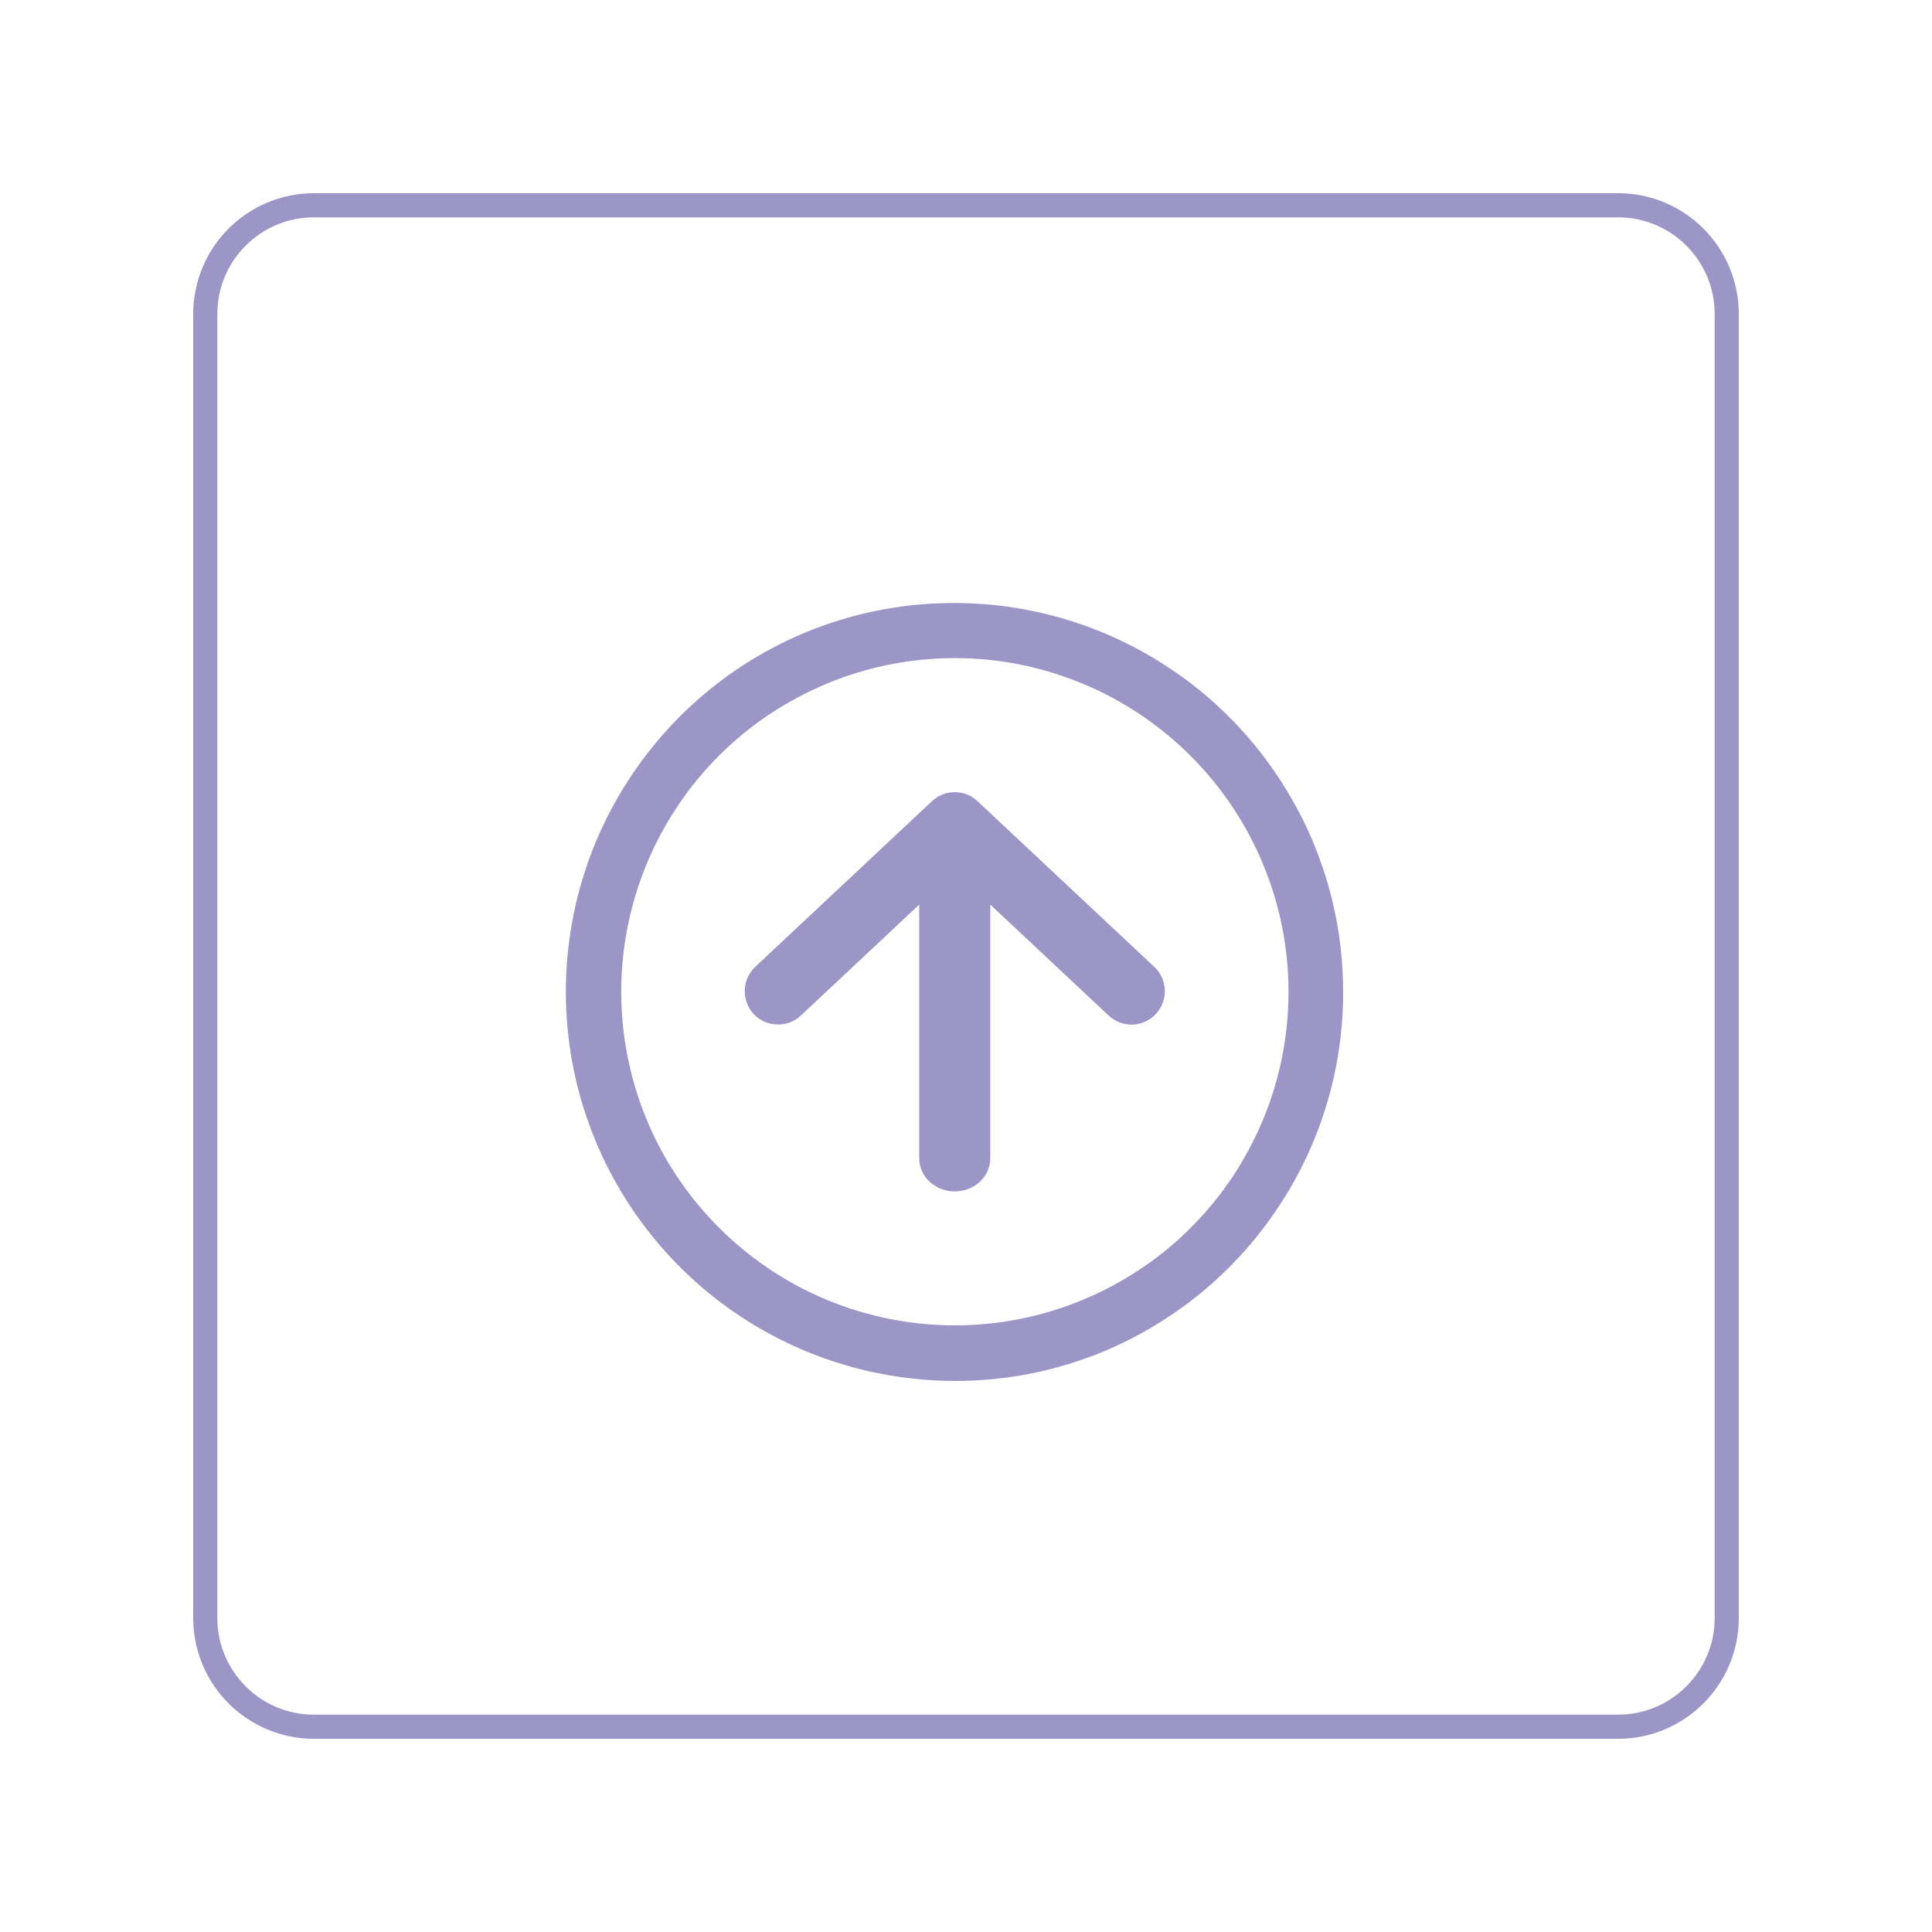
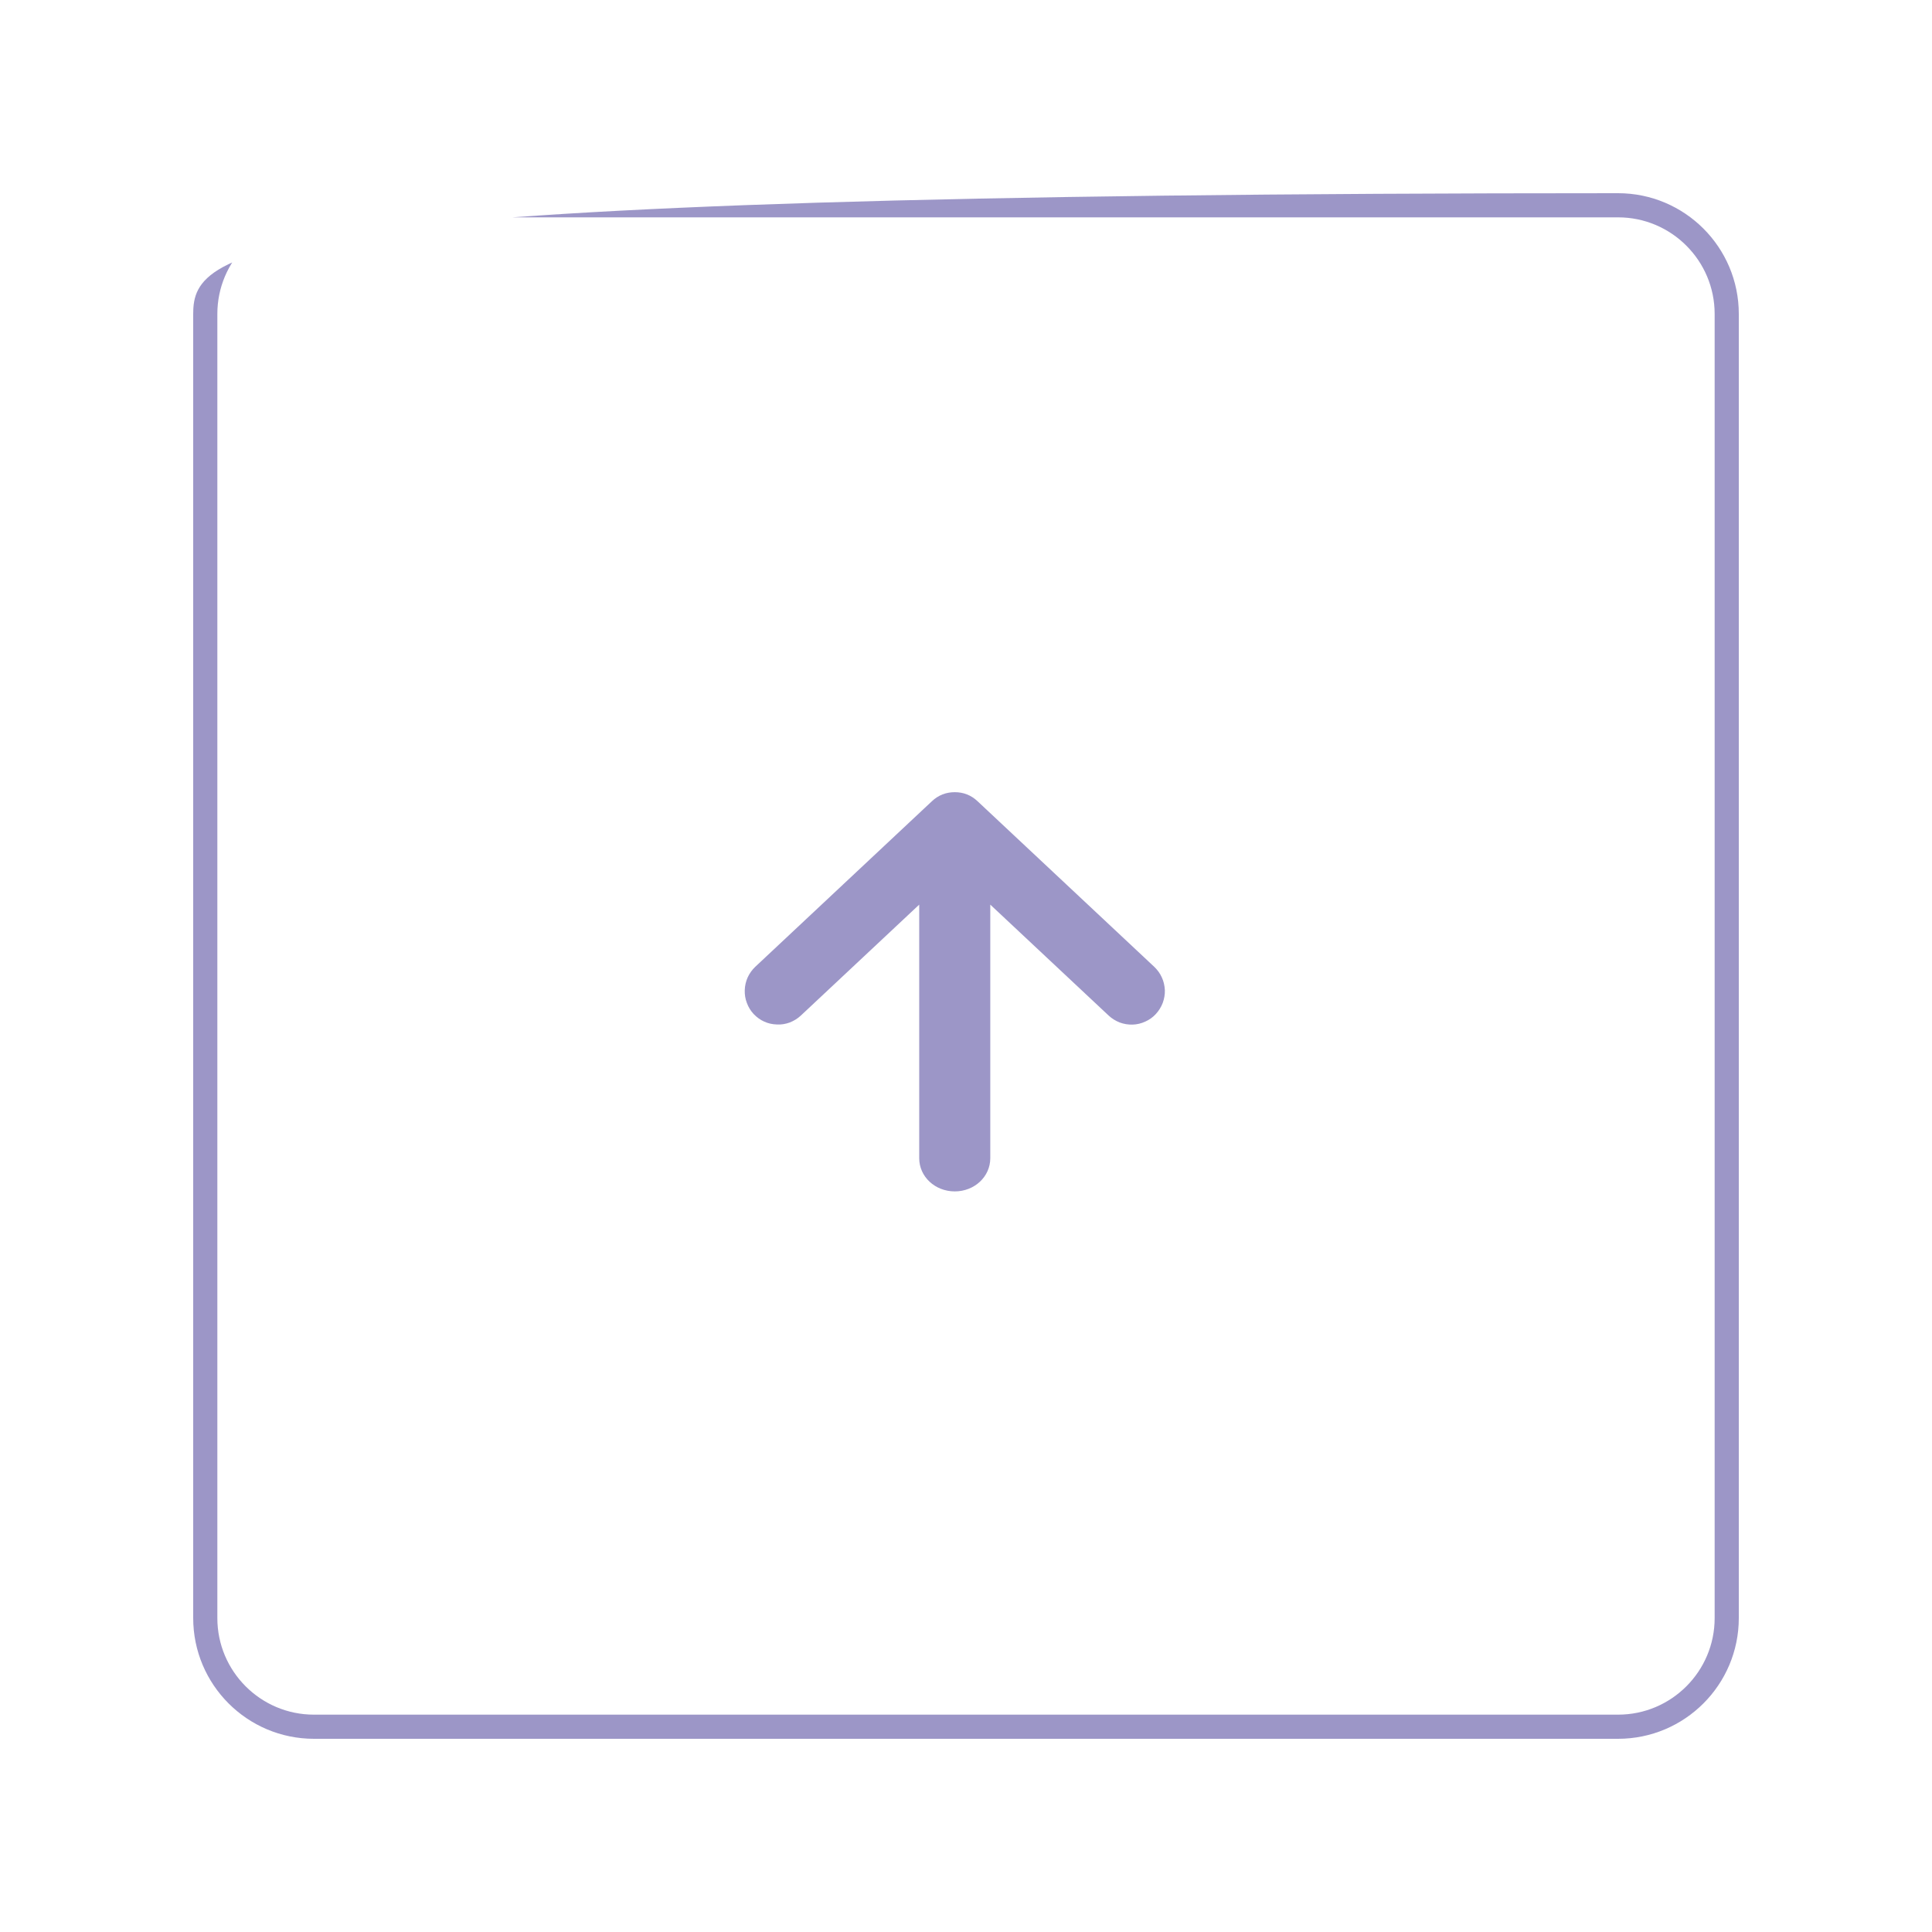
<svg xmlns="http://www.w3.org/2000/svg" width="80" zoomAndPan="magnify" viewBox="0 0 60 60" height="80" preserveAspectRatio="xMidYMid meet" version="1.0">
  <defs>
    <clipPath id="dcedbd78ec">
      <path d="M 6.75 6.75 L 53.25 6.75 L 53.25 53.25 L 6.75 53.25 Z M 6.75 6.75 " clip-rule="nonzero" />
    </clipPath>
    <clipPath id="88df1e8467">
      <path d="M 6 9.75 L 6 50.25 C 6 52.32 7.68 54 9.75 54 L 50.25 54 C 52.32 54 54 52.32 54 50.25 L 54 9.75 C 54 7.68 52.32 6 50.25 6 L 9.75 6 C 7.68 6 6 7.68 6 9.75 Z M 6 9.75 " clip-rule="nonzero" />
    </clipPath>
    <clipPath id="fdcc244f47">
      <path d="M 10.648 6.898 L 49.352 6.898 C 51.422 6.898 53.102 8.578 53.102 10.648 L 53.102 49.352 C 53.102 51.422 51.422 53.102 49.352 53.102 L 10.648 53.102 C 8.578 53.102 6.898 51.422 6.898 49.352 L 6.898 10.648 C 6.898 8.578 8.578 6.898 10.648 6.898 Z M 10.648 6.898 " clip-rule="nonzero" />
    </clipPath>
    <clipPath id="8bcfbf3b65">
      <path d="M 6 6 L 54 6 L 54 54 L 6 54 Z M 6 6 " clip-rule="nonzero" />
    </clipPath>
    <clipPath id="4dd533e9d7">
-       <path d="M 6 9.75 L 6 50.25 C 6 52.32 7.68 54 9.75 54 L 50.25 54 C 52.32 54 54 52.32 54 50.25 L 54 9.75 C 54 7.68 52.32 6 50.25 6 L 9.75 6 C 7.68 6 6 7.68 6 9.75 Z M 6 9.75 " clip-rule="nonzero" />
+       <path d="M 6 9.75 L 6 50.25 C 6 52.32 7.68 54 9.75 54 L 50.25 54 C 52.32 54 54 52.32 54 50.25 L 54 9.75 C 54 7.68 52.32 6 50.25 6 C 7.68 6 6 7.68 6 9.75 Z M 6 9.75 " clip-rule="nonzero" />
    </clipPath>
    <clipPath id="24f95bb2c5">
      <path d="M 6 9.75 L 6 50.25 C 6 52.32 7.68 54 9.75 54 L 50.25 54 C 52.32 54 54 52.32 54 50.25 L 54 9.75 C 54 7.68 52.32 6 50.25 6 L 9.75 6 C 7.68 6 6 7.68 6 9.75 Z M 6 9.75 " clip-rule="nonzero" />
    </clipPath>
    <clipPath id="9745adcc00">
-       <path d="M 17 18 L 42 18 L 42 42.887 L 17 42.887 Z M 17 18 " clip-rule="nonzero" />
-     </clipPath>
+       </clipPath>
  </defs>
  <rect x="-6" width="72" fill="#ffffff" y="-6" height="72" fill-opacity="1" />
  <rect x="-6" width="72" fill="#ffffff" y="-6" height="72" fill-opacity="1" />
  <g clip-path="url(#dcedbd78ec)">
    <g clip-path="url(#88df1e8467)">
      <g clip-path="url(#fdcc244f47)">
        <path stroke-linecap="butt" transform="matrix(0.6, 0, 0, 0.6, 6, 6)" fill="none" stroke-linejoin="miter" d="M 0 -0 L 80 -0 L 80 80 L 0 80 Z M 0 -0 " stroke="#9c96c7" stroke-width="1" stroke-opacity="1" stroke-miterlimit="4" />
      </g>
    </g>
  </g>
  <g clip-path="url(#8bcfbf3b65)">
    <g clip-path="url(#4dd533e9d7)">
      <g clip-path="url(#24f95bb2c5)">
        <path stroke-linecap="butt" transform="matrix(0.75, 0, 0, 0.75, 6, 6)" fill="none" stroke-linejoin="miter" d="M 0 5 L 0 59 C 0 61.76 2.24 64 5 64 L 59 64 C 61.76 64 64 61.76 64 59 L 64 5 C 64 2.24 61.76 -0 59 -0 L 5 -0 C 2.24 -0 0 2.24 0 5 Z M 0 5 " stroke="#9c96c7" stroke-width="2" stroke-opacity="1" stroke-miterlimit="4" />
      </g>
    </g>
  </g>
  <g clip-path="url(#9745adcc00)">
    <path fill="#9c96c7" d="M 29.652 42.887 C 28.957 42.887 28.273 42.824 27.59 42.707 C 26.91 42.59 26.242 42.414 25.59 42.18 C 24.941 41.949 24.312 41.66 23.711 41.32 C 23.109 40.98 22.539 40.59 22.004 40.152 C 21.469 39.715 20.977 39.234 20.523 38.711 C 20.07 38.188 19.664 37.633 19.309 37.039 C 18.949 36.445 18.645 35.828 18.395 35.184 C 18.145 34.539 17.949 33.879 17.812 33.199 C 17.676 32.52 17.598 31.836 17.578 31.145 C 17.559 30.453 17.598 29.766 17.695 29.082 C 17.793 28.395 17.949 27.723 18.164 27.066 C 18.375 26.41 18.645 25.773 18.969 25.16 C 19.289 24.551 19.664 23.969 20.086 23.422 C 20.508 22.875 20.973 22.367 21.48 21.898 C 21.992 21.43 22.535 21.008 23.117 20.633 C 23.699 20.262 24.309 19.938 24.945 19.668 C 25.676 19.363 26.43 19.129 27.207 18.969 C 27.984 18.812 28.77 18.73 29.562 18.727 C 30.352 18.723 31.141 18.793 31.918 18.945 C 32.695 19.094 33.453 19.32 34.184 19.617 C 34.918 19.918 35.617 20.285 36.277 20.723 C 36.941 21.156 37.555 21.652 38.117 22.211 C 38.68 22.766 39.188 23.375 39.629 24.031 C 40.074 24.688 40.453 25.379 40.762 26.109 C 41.07 26.84 41.305 27.594 41.465 28.367 C 41.625 29.145 41.707 29.93 41.711 30.723 C 41.719 31.512 41.648 32.301 41.5 33.078 C 41.352 33.855 41.129 34.613 40.832 35.348 C 40.531 36.082 40.168 36.781 39.73 37.441 C 39.297 38.105 38.801 38.719 38.246 39.285 C 37.691 39.852 37.086 40.355 36.43 40.801 C 35.777 41.246 35.082 41.625 34.355 41.938 C 32.852 42.57 31.281 42.887 29.652 42.887 Z M 29.652 20.438 C 28.969 20.438 28.297 20.504 27.629 20.637 C 26.961 20.77 26.316 20.965 25.688 21.227 C 25.059 21.488 24.461 21.809 23.895 22.184 C 23.328 22.562 22.805 22.992 22.324 23.473 C 21.844 23.953 21.414 24.477 21.039 25.043 C 20.66 25.609 20.34 26.207 20.082 26.836 C 19.82 27.465 19.625 28.113 19.492 28.777 C 19.359 29.445 19.293 30.121 19.293 30.801 C 19.293 31.48 19.359 32.152 19.492 32.82 C 19.625 33.488 19.82 34.137 20.082 34.766 C 20.34 35.395 20.66 35.992 21.039 36.555 C 21.418 37.121 21.848 37.645 22.328 38.125 C 22.809 38.605 23.332 39.035 23.898 39.414 C 24.461 39.793 25.059 40.113 25.688 40.371 C 26.316 40.633 26.965 40.828 27.633 40.961 C 28.301 41.094 28.973 41.16 29.652 41.16 C 30.332 41.16 31.008 41.094 31.676 40.961 C 32.34 40.828 32.988 40.633 33.617 40.371 C 34.246 40.113 34.844 39.793 35.41 39.414 C 35.977 39.039 36.5 38.609 36.98 38.129 C 37.461 37.648 37.891 37.125 38.27 36.559 C 38.645 35.992 38.965 35.395 39.227 34.766 C 39.488 34.137 39.684 33.492 39.816 32.824 C 39.949 32.156 40.016 31.484 40.016 30.801 C 40.016 30.121 39.949 29.449 39.816 28.781 C 39.684 28.113 39.484 27.465 39.223 26.836 C 38.965 26.207 38.645 25.613 38.266 25.047 C 37.887 24.48 37.457 23.957 36.977 23.477 C 36.496 22.996 35.973 22.566 35.406 22.188 C 34.84 21.809 34.246 21.488 33.617 21.23 C 32.988 20.969 32.34 20.77 31.672 20.637 C 31.004 20.504 30.332 20.438 29.652 20.438 Z M 29.652 20.438 " fill-opacity="1" fill-rule="nonzero" />
  </g>
  <path fill="#9c96c7" d="M 28.941 24.883 L 23.453 30.027 C 23.355 30.121 23.277 30.23 23.219 30.355 C 23.164 30.48 23.133 30.613 23.129 30.75 C 23.125 30.887 23.145 31.02 23.195 31.148 C 23.242 31.277 23.312 31.391 23.406 31.492 C 23.5 31.59 23.609 31.672 23.734 31.727 C 23.859 31.785 23.992 31.812 24.129 31.816 C 24.266 31.824 24.398 31.801 24.527 31.754 C 24.656 31.703 24.77 31.633 24.871 31.539 L 28.547 28.094 L 28.547 35.969 C 28.547 36.543 29.039 37 29.652 37 C 30.262 37 30.754 36.543 30.754 35.969 L 30.754 28.094 L 34.43 31.539 C 34.531 31.633 34.645 31.703 34.773 31.754 C 34.902 31.801 35.035 31.824 35.172 31.82 C 35.309 31.816 35.441 31.785 35.566 31.727 C 35.691 31.672 35.801 31.594 35.895 31.492 C 35.988 31.391 36.059 31.277 36.109 31.148 C 36.156 31.02 36.18 30.887 36.176 30.75 C 36.168 30.613 36.141 30.48 36.082 30.355 C 36.027 30.23 35.945 30.121 35.848 30.027 L 30.359 24.883 C 30.16 24.695 29.922 24.602 29.652 24.602 C 29.379 24.602 29.141 24.695 28.941 24.883 Z M 28.941 24.883 " fill-opacity="1" fill-rule="nonzero" />
</svg>